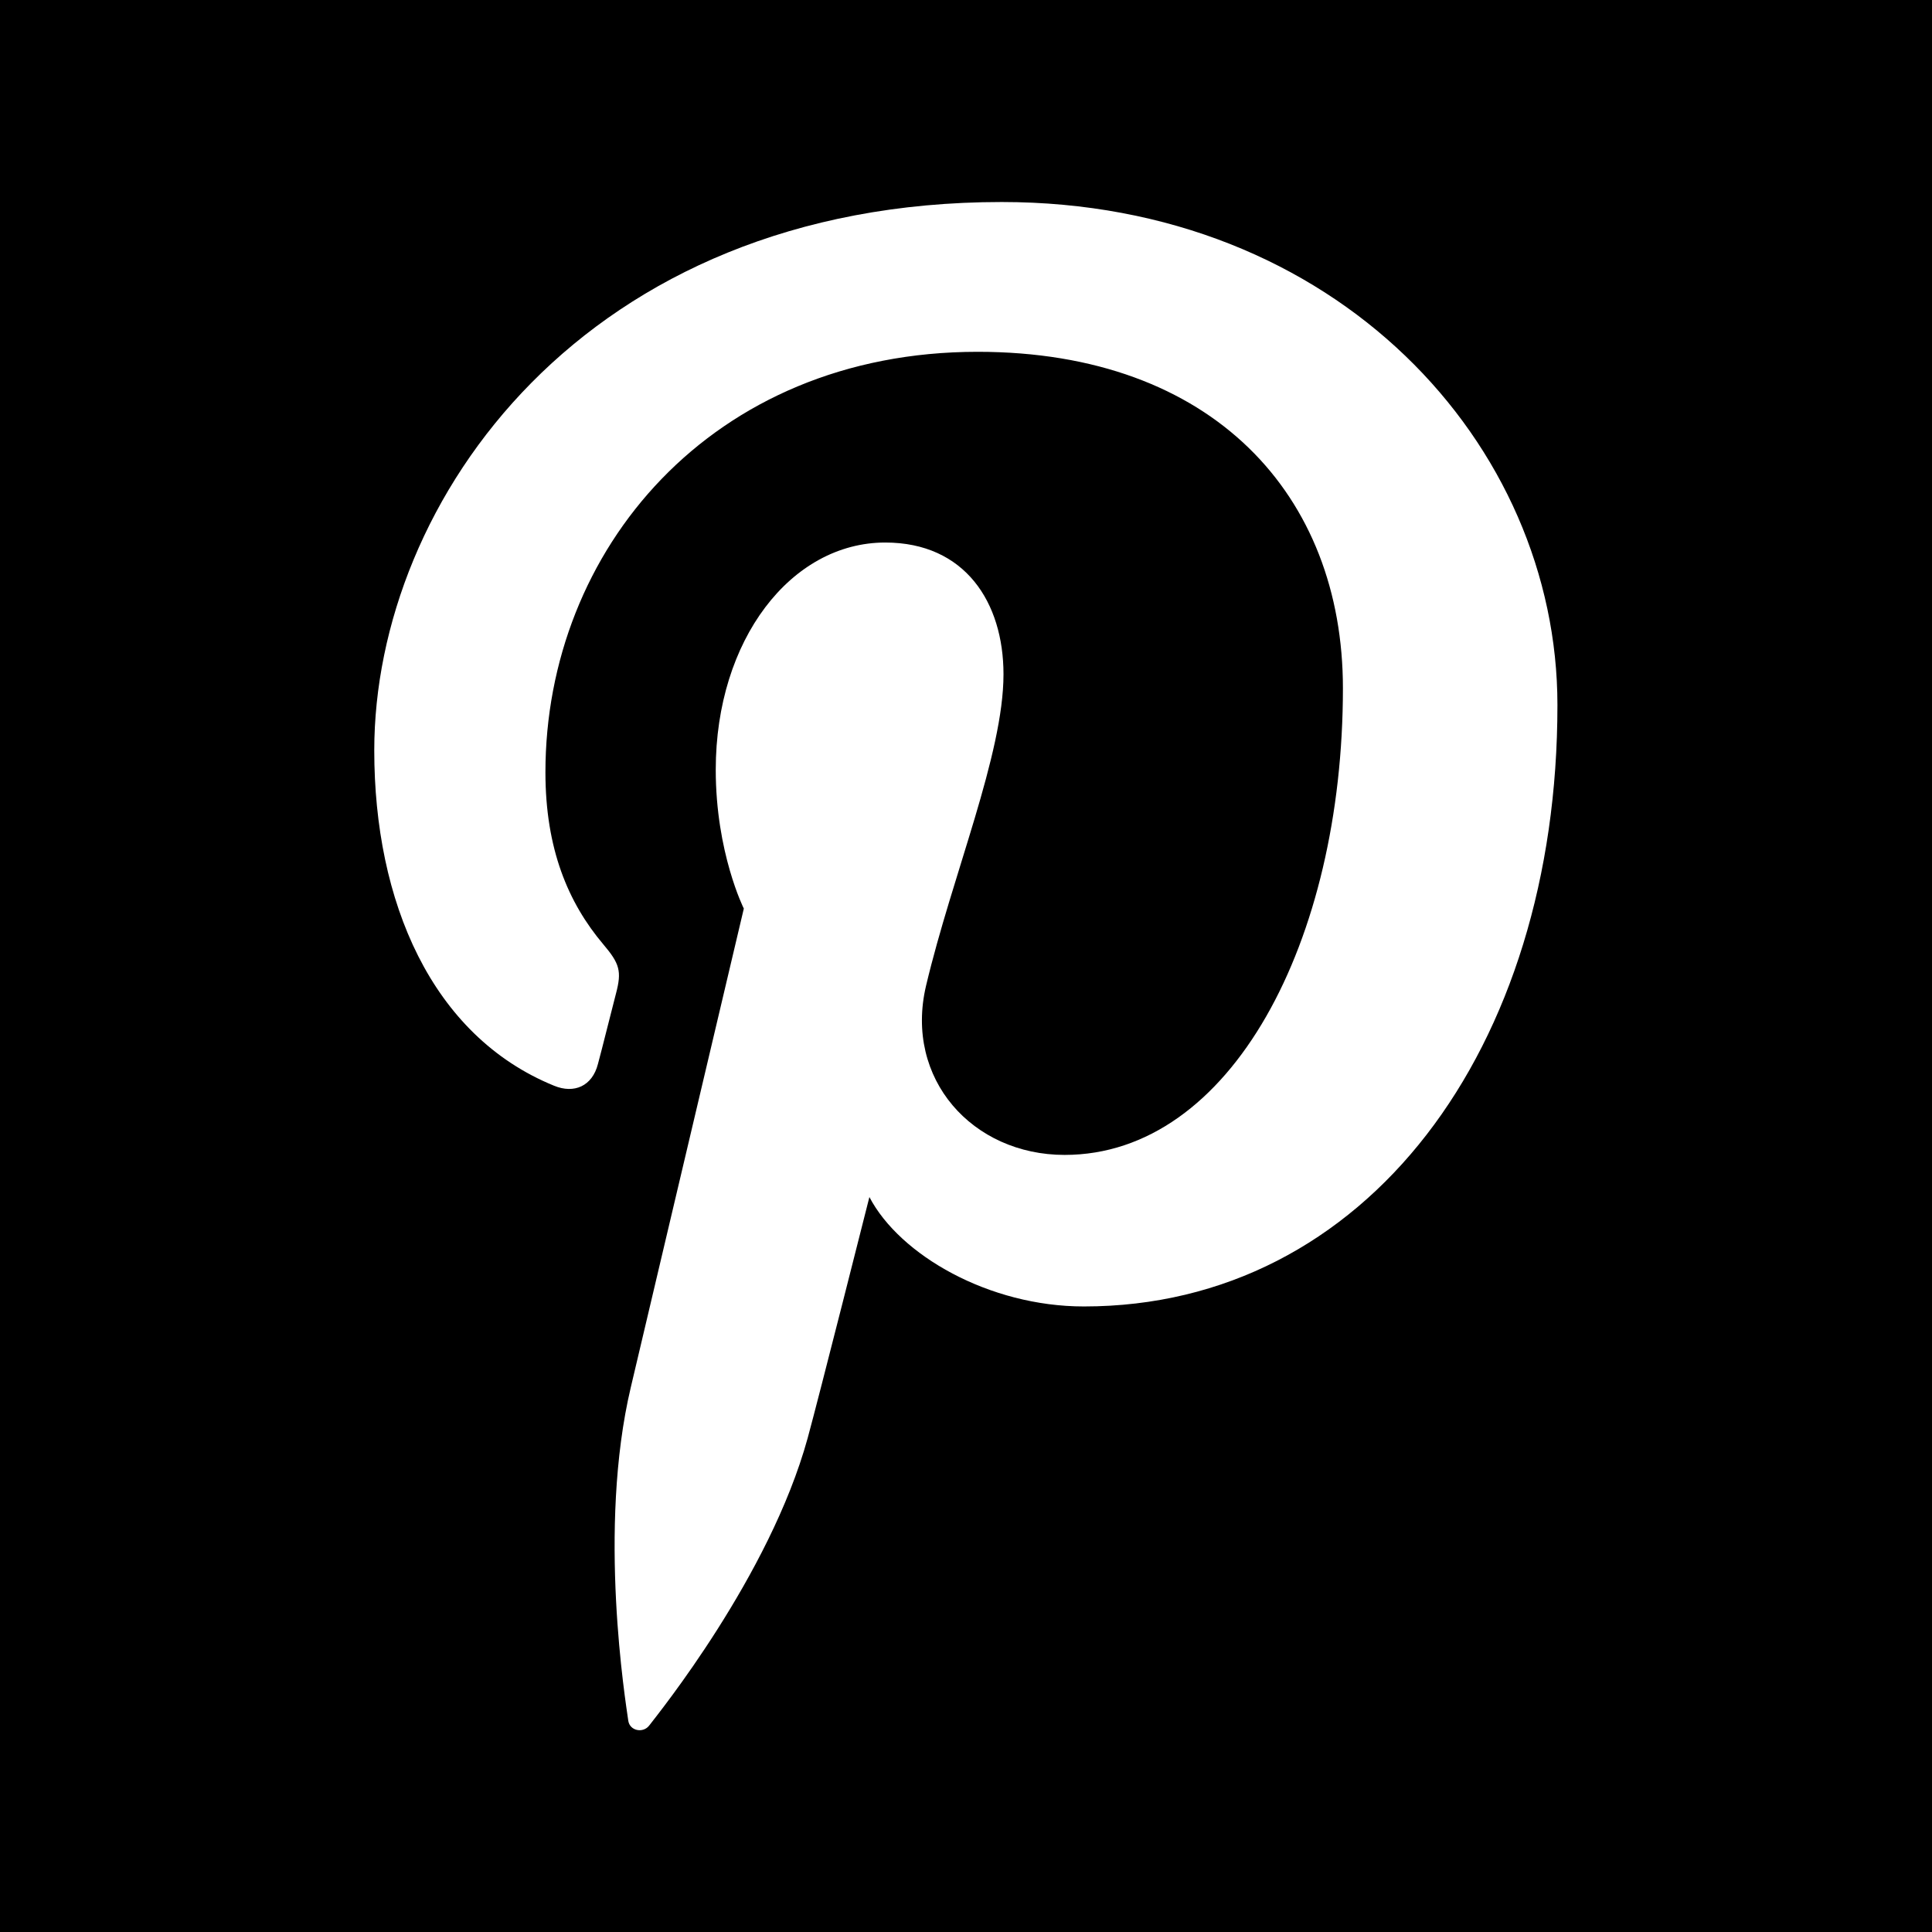
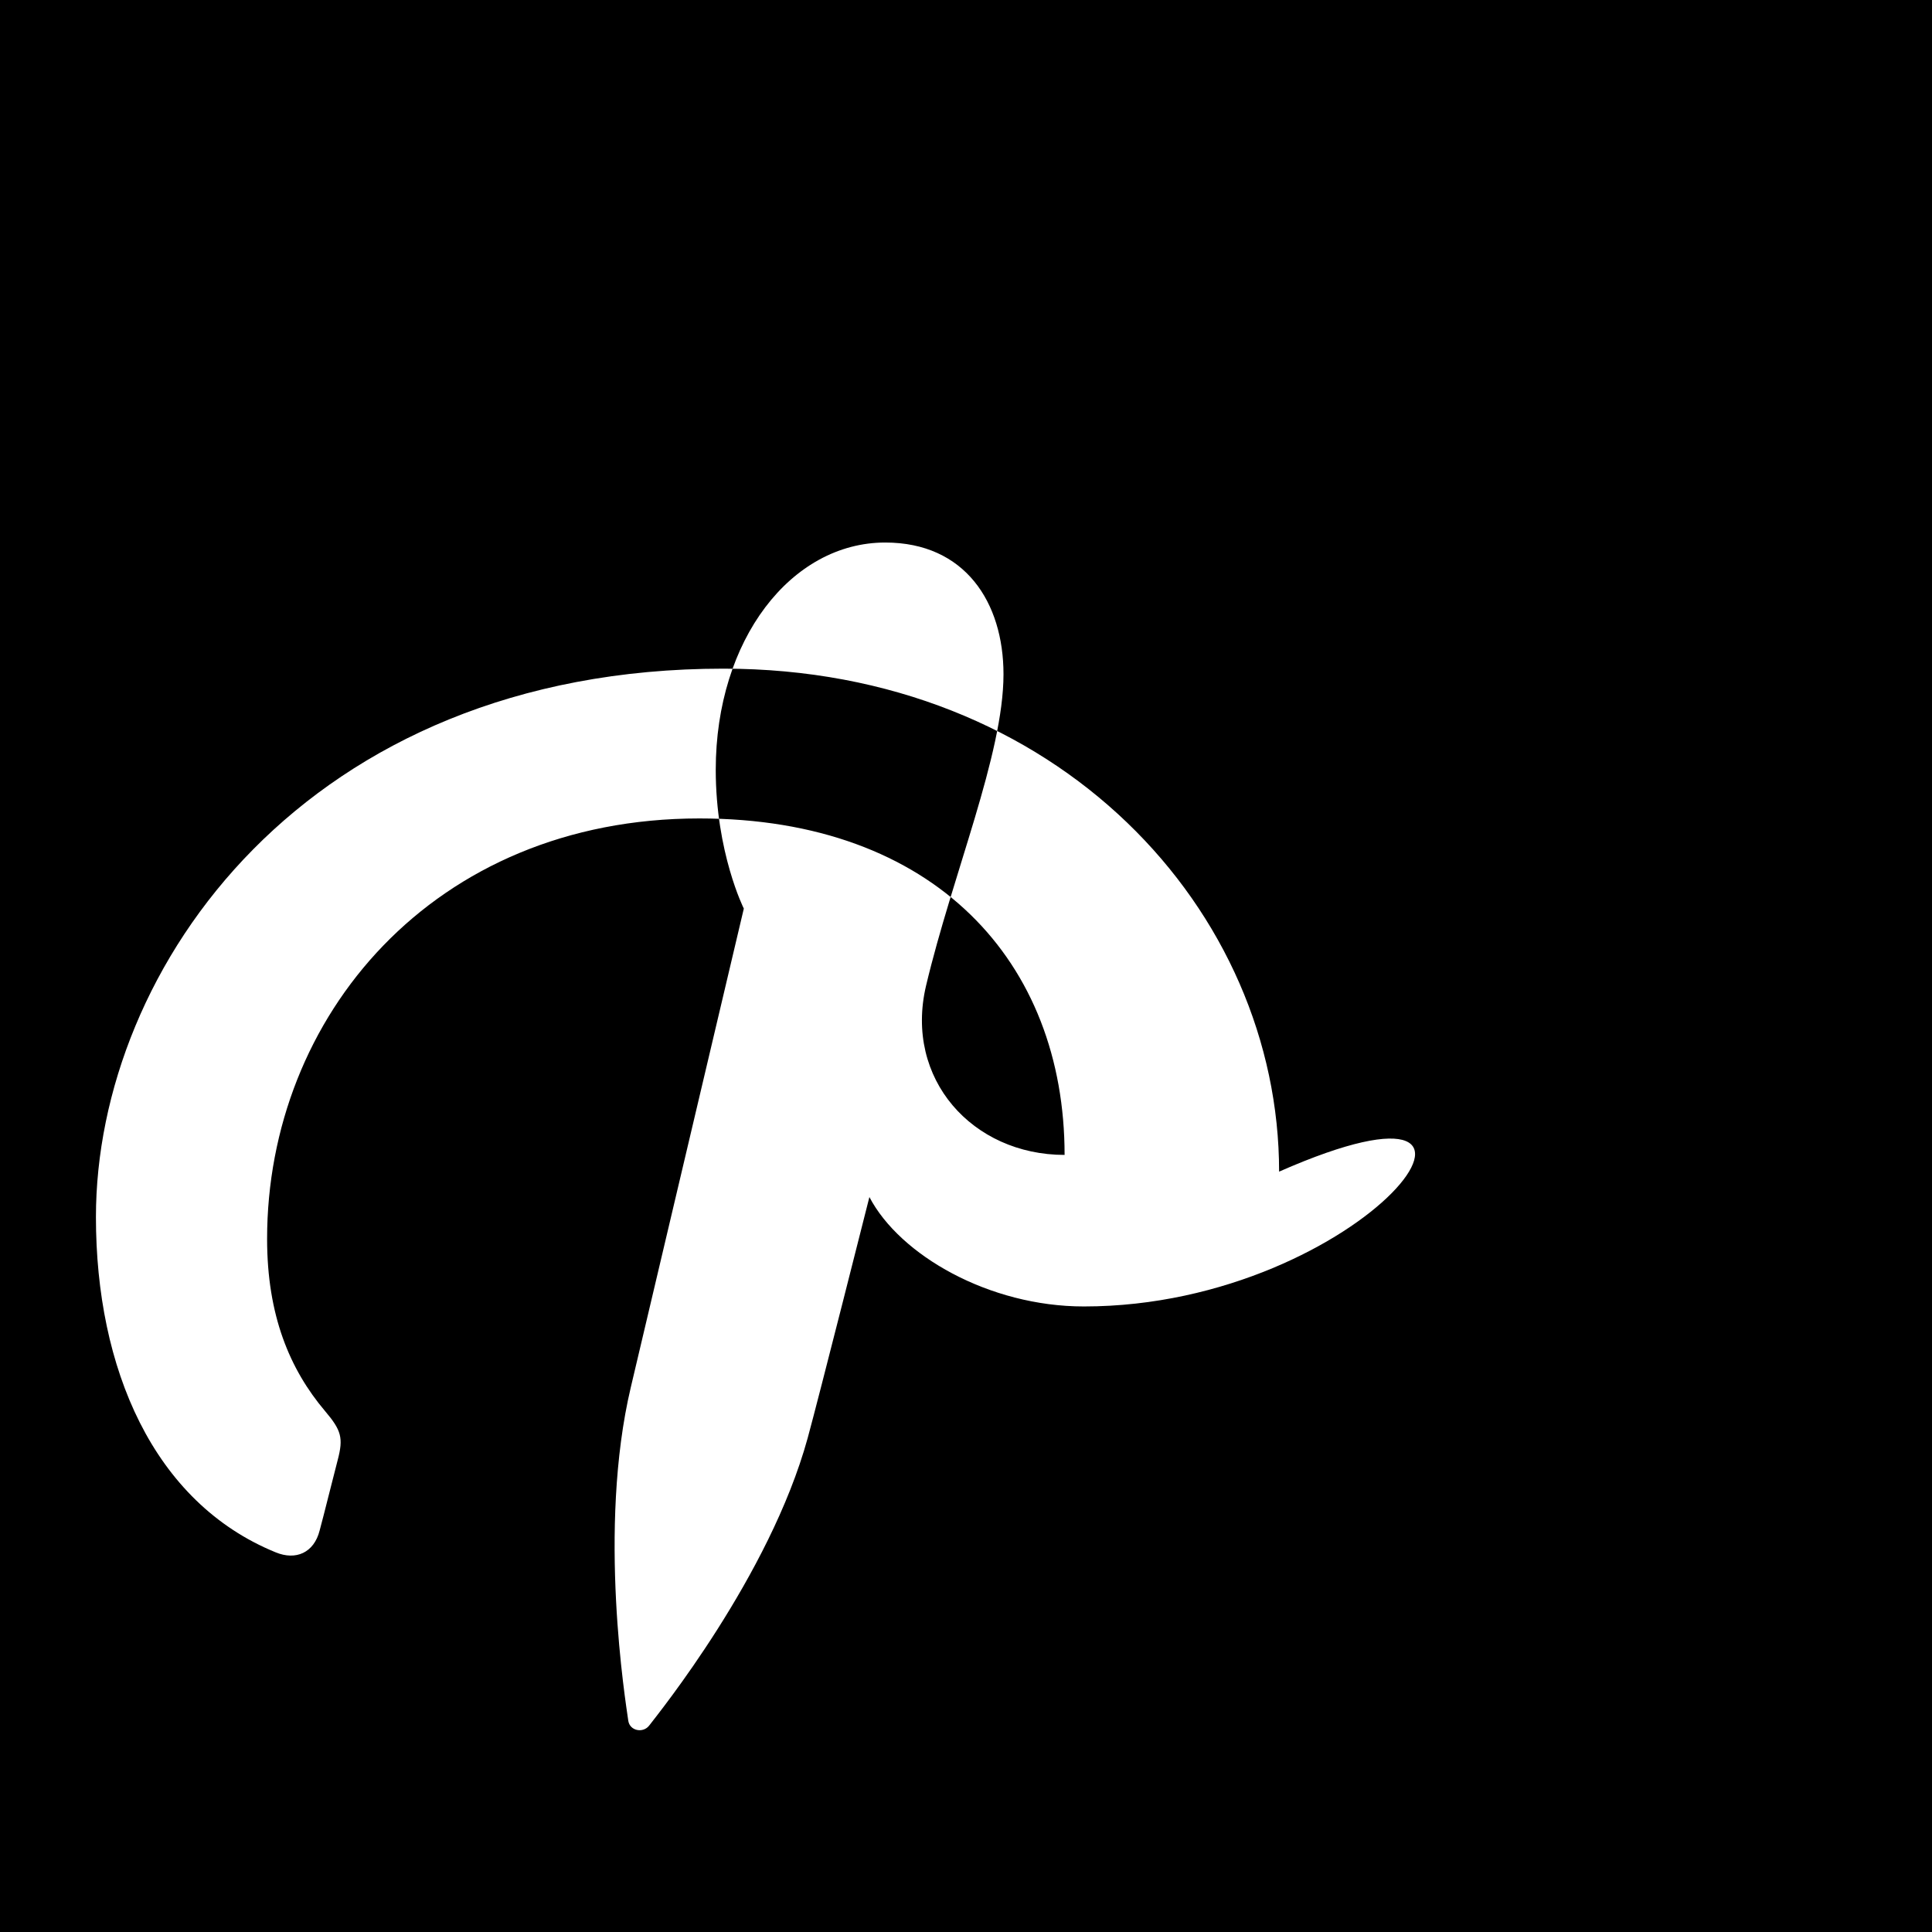
<svg xmlns="http://www.w3.org/2000/svg" fill="#000000" version="1.1" id="Capa_1" width="800px" height="800px" viewBox="0 0 32 32" xml:space="preserve">
  <g>
-     <path d="M0,0v32h32V0H0z M17.952,21.639c-1.569,0-3.048-0.849-3.552-1.812c0,0-0.846,3.35-1.023,3.994   c-0.63,2.287-2.482,4.572-2.624,4.759c-0.101,0.132-0.323,0.09-0.347-0.081c-0.04-0.293-0.514-3.176,0.043-5.525   c0.279-1.182,1.871-7.925,1.871-7.925s-0.465-0.926-0.465-2.299c0-2.156,1.25-3.764,2.807-3.764c1.322,0,1.959,0.992,1.959,2.182   c0,1.33-0.846,3.318-1.283,5.16c-0.363,1.543,0.771,2.801,2.295,2.801c2.756,0,4.61-3.538,4.61-7.729   c0-3.188-2.146-5.573-6.05-5.573c-4.41,0-7.159,3.29-7.159,6.964c0,1.268,0.375,2.16,0.96,2.852   c0.27,0.318,0.306,0.445,0.209,0.812c-0.071,0.269-0.229,0.911-0.299,1.167c-0.094,0.369-0.395,0.498-0.727,0.361   c-2.031-0.828-2.978-3.051-2.978-5.553c0-4.131,3.481-9.084,10.393-9.084c5.553,0,9.204,4.018,9.204,8.331   C25.798,17.377,22.626,21.639,17.952,21.639z" />
+     <path d="M0,0v32h32V0H0z M17.952,21.639c-1.569,0-3.048-0.849-3.552-1.812c0,0-0.846,3.35-1.023,3.994   c-0.63,2.287-2.482,4.572-2.624,4.759c-0.101,0.132-0.323,0.09-0.347-0.081c-0.04-0.293-0.514-3.176,0.043-5.525   c0.279-1.182,1.871-7.925,1.871-7.925s-0.465-0.926-0.465-2.299c0-2.156,1.25-3.764,2.807-3.764c1.322,0,1.959,0.992,1.959,2.182   c0,1.33-0.846,3.318-1.283,5.16c-0.363,1.543,0.771,2.801,2.295,2.801c0-3.188-2.146-5.573-6.05-5.573c-4.41,0-7.159,3.29-7.159,6.964c0,1.268,0.375,2.16,0.96,2.852   c0.27,0.318,0.306,0.445,0.209,0.812c-0.071,0.269-0.229,0.911-0.299,1.167c-0.094,0.369-0.395,0.498-0.727,0.361   c-2.031-0.828-2.978-3.051-2.978-5.553c0-4.131,3.481-9.084,10.393-9.084c5.553,0,9.204,4.018,9.204,8.331   C25.798,17.377,22.626,21.639,17.952,21.639z" />
  </g>
</svg>